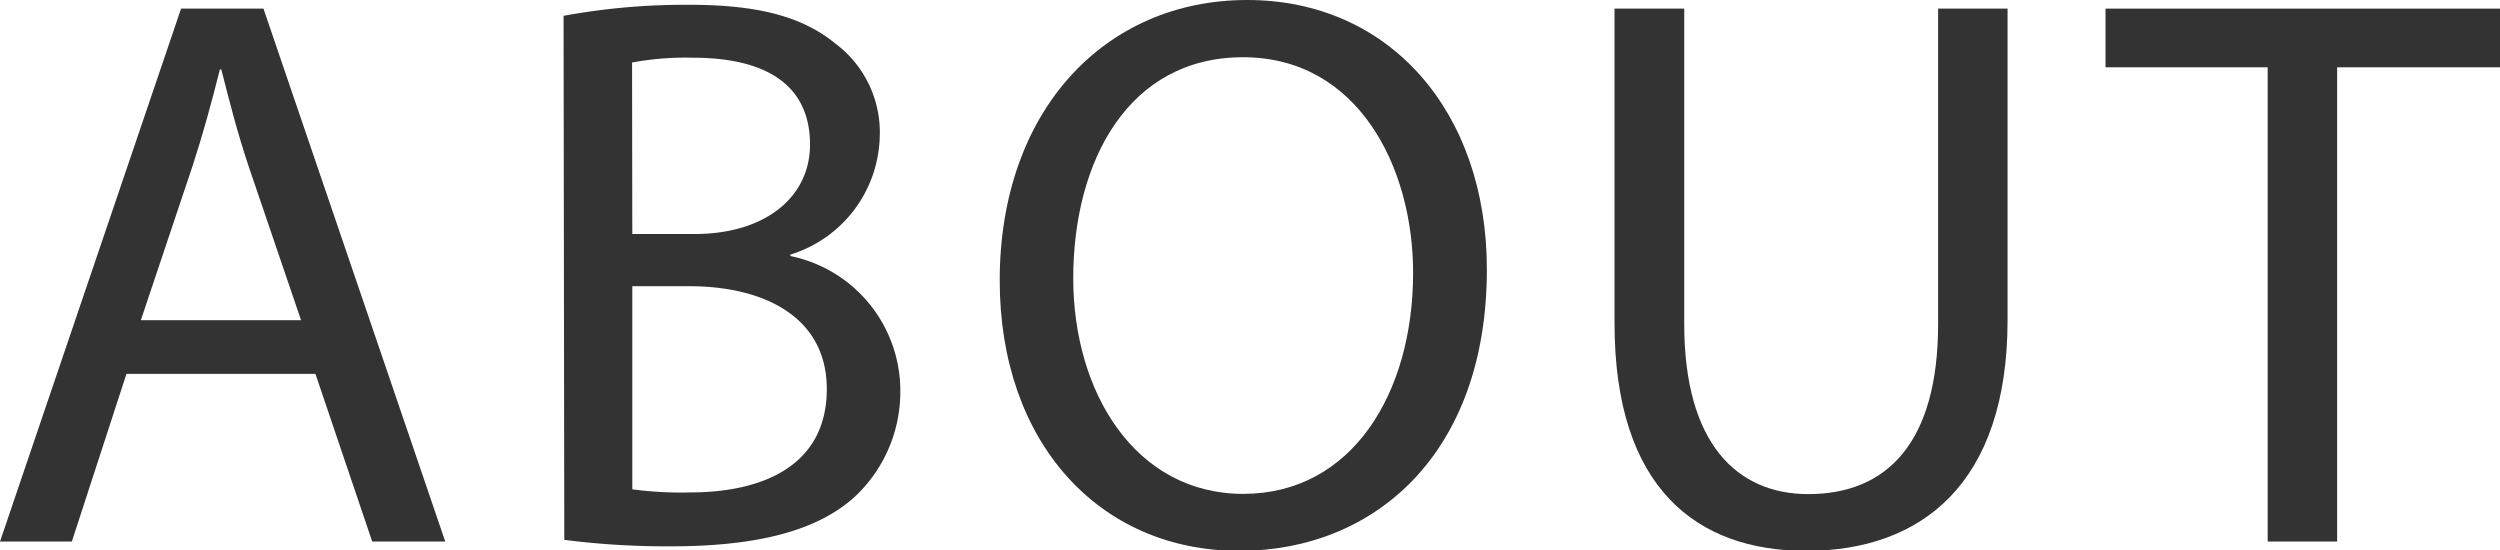
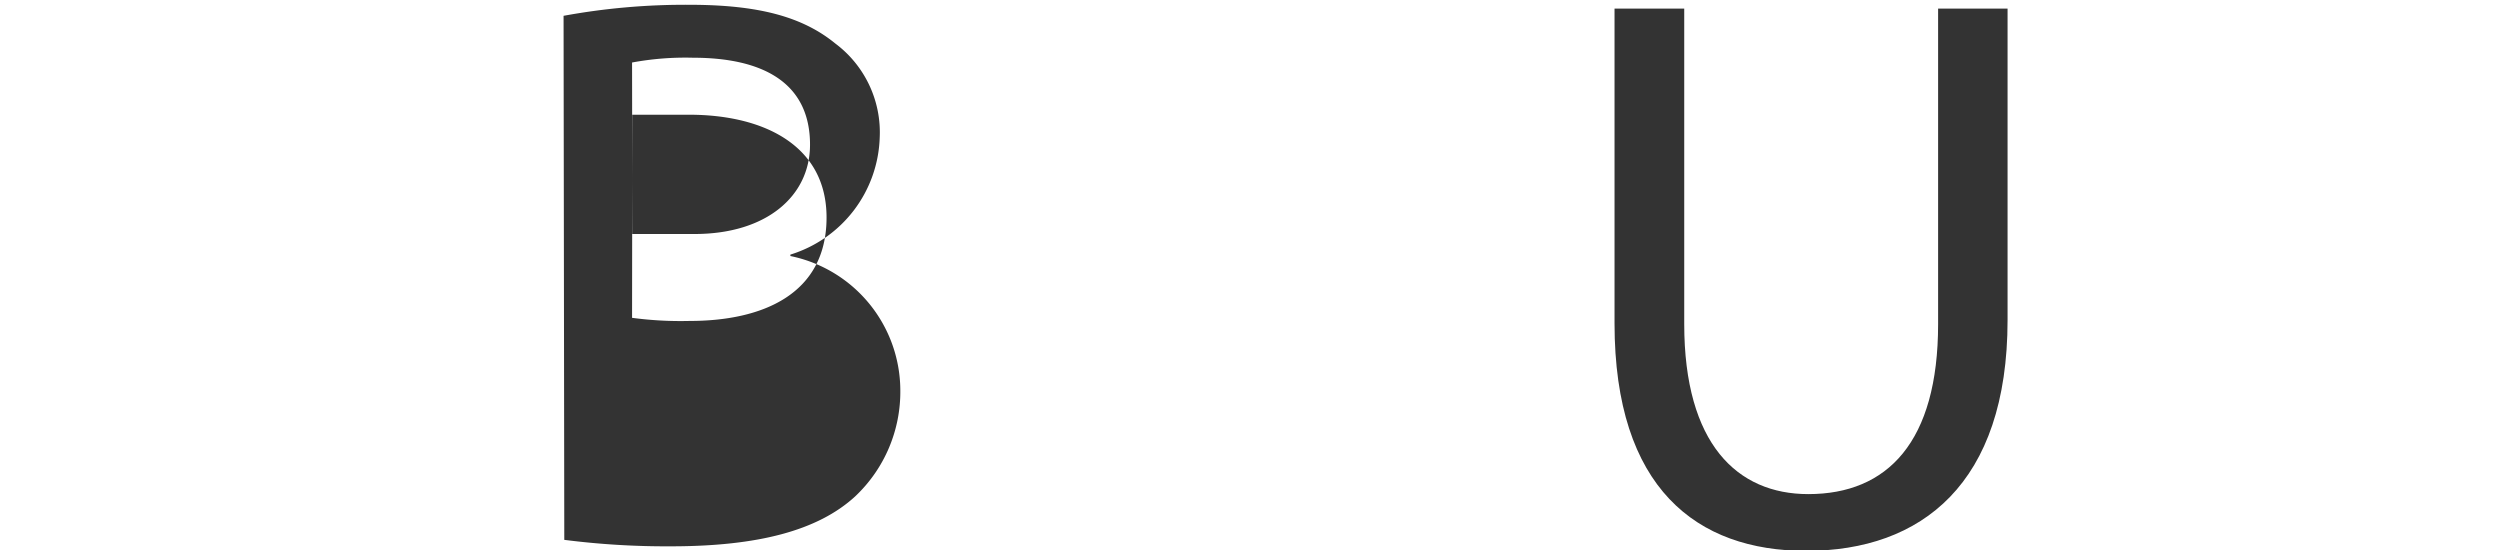
<svg xmlns="http://www.w3.org/2000/svg" viewBox="0 0 104.38 22.97">
  <defs>
    <style>.cls-1{fill:#333;}</style>
  </defs>
  <title>subtitle_about</title>
  <g id="レイヤー_2" data-name="レイヤー 2">
    <g id="bg">
-       <path class="cls-1" d="M5.28,15.61,3,22.61H0L7.56.36H11l7.59,22.25H15.54l-2.37-7Zm7.29-2.24L10.4,7C9.9,5.51,9.57,4.19,9.24,2.9H9.18c-.33,1.32-.7,2.68-1.13,4L5.88,13.37Z" />
-       <path class="cls-1" d="M23.53.66A28.12,28.12,0,0,1,28.78.2c2.87,0,4.72.49,6.1,1.62a4.63,4.63,0,0,1,1.85,3.92A5.29,5.29,0,0,1,33,10.63v.06a5.74,5.74,0,0,1,4.59,5.58,6,6,0,0,1-1.89,4.46c-1.55,1.42-4.05,2.08-7.69,2.08a33.63,33.63,0,0,1-4.45-.27ZM26.4,9.77H29c3,0,4.82-1.58,4.82-3.73,0-2.61-2-3.63-4.89-3.63a12.17,12.17,0,0,0-2.54.2Zm0,10.66a15.29,15.29,0,0,0,2.41.13c3,0,5.71-1.09,5.71-4.32,0-3-2.61-4.29-5.74-4.29H26.4Z" />
-       <path class="cls-1" d="M62.08,11.25C62.08,18.91,57.42,23,51.74,23c-5.87,0-10-4.55-10-11.29C41.74,4.62,46.13,0,52.07,0S62.08,4.65,62.08,11.25Zm-17.27.37c0,4.75,2.58,9,7.1,9S59,16.44,59,11.39c0-4.43-2.31-9-7.1-9S44.81,6.73,44.81,11.62Z" />
+       <path class="cls-1" d="M23.53.66A28.12,28.12,0,0,1,28.78.2c2.87,0,4.72.49,6.1,1.62a4.63,4.63,0,0,1,1.85,3.92A5.29,5.29,0,0,1,33,10.63v.06a5.74,5.74,0,0,1,4.59,5.58,6,6,0,0,1-1.89,4.46c-1.55,1.42-4.05,2.08-7.69,2.08a33.63,33.63,0,0,1-4.45-.27ZM26.4,9.77H29c3,0,4.82-1.58,4.82-3.73,0-2.61-2-3.63-4.89-3.63a12.17,12.17,0,0,0-2.54.2m0,10.66a15.29,15.29,0,0,0,2.41.13c3,0,5.71-1.09,5.71-4.32,0-3-2.61-4.29-5.74-4.29H26.4Z" />
      <path class="cls-1" d="M70.32.36V13.53c0,5,2.21,7.1,5.18,7.1,3.31,0,5.42-2.18,5.42-7.1V.36h2.9v13c0,6.84-3.6,9.64-8.41,9.64-4.56,0-8-2.61-8-9.5V.36Z" />
-       <path class="cls-1" d="M94.68,2.81H87.91V.36h16.47V2.81h-6.8v19.8h-2.9Z" />
    </g>
  </g>
</svg>